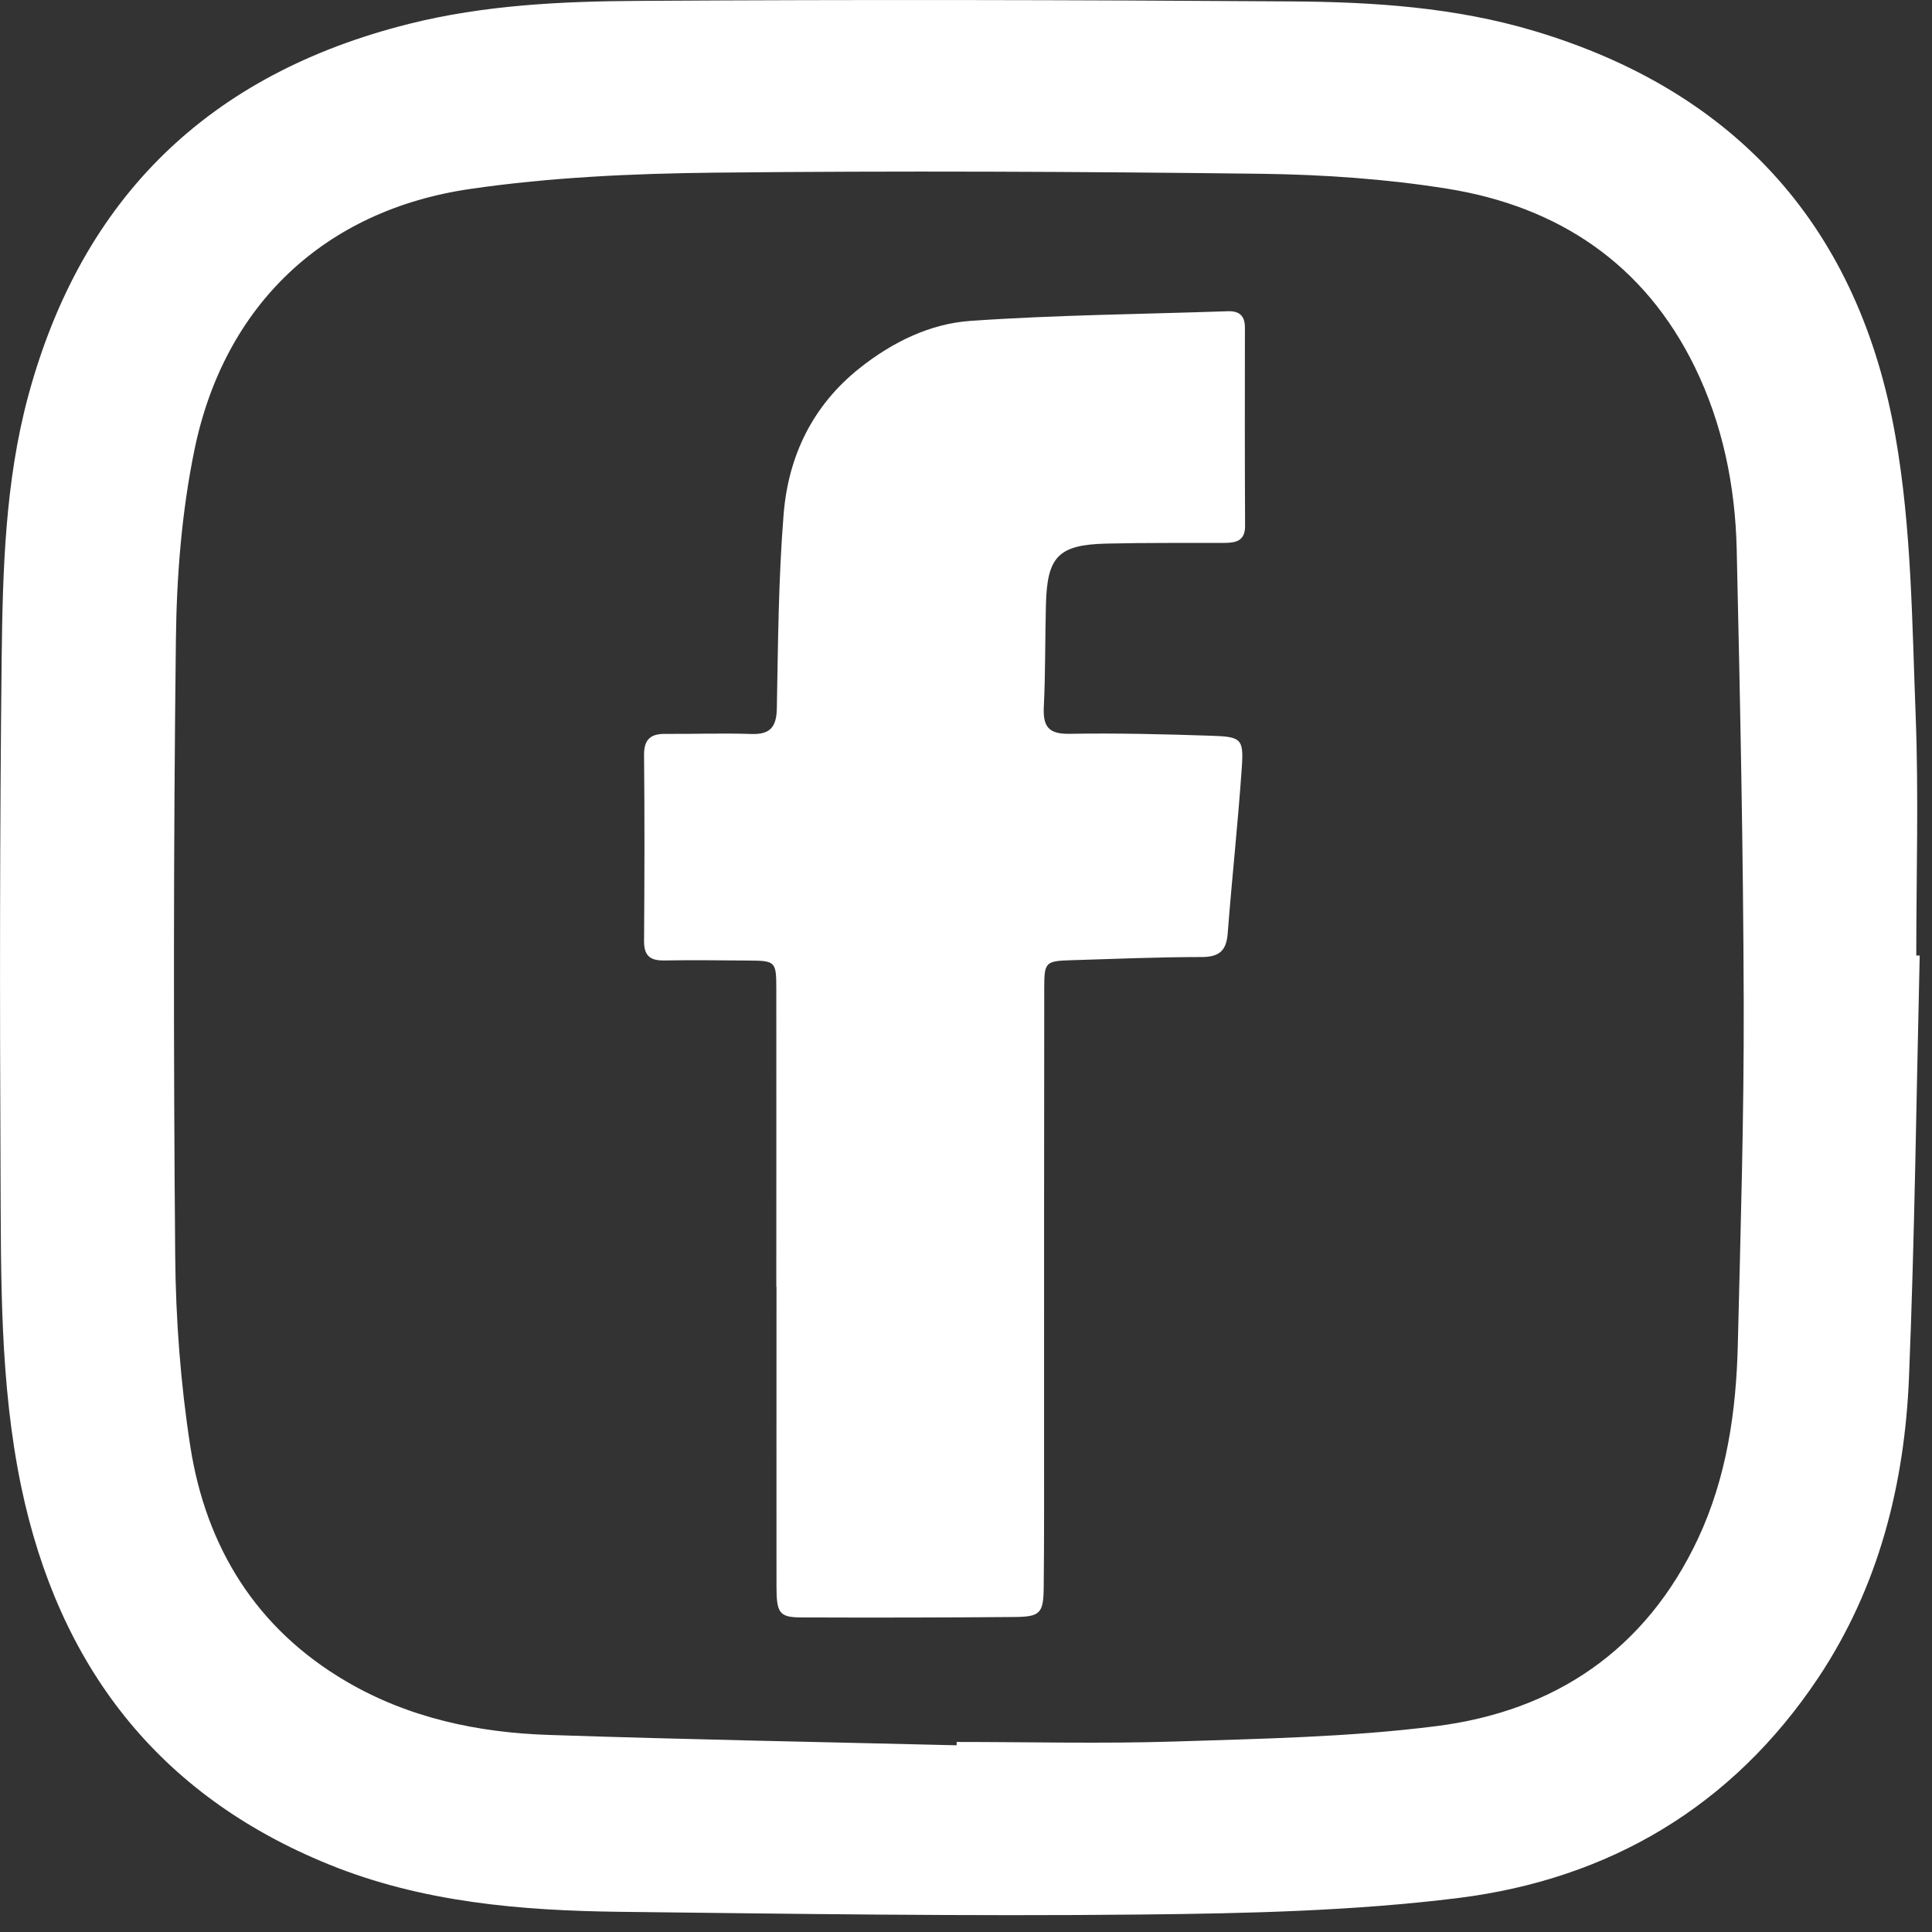
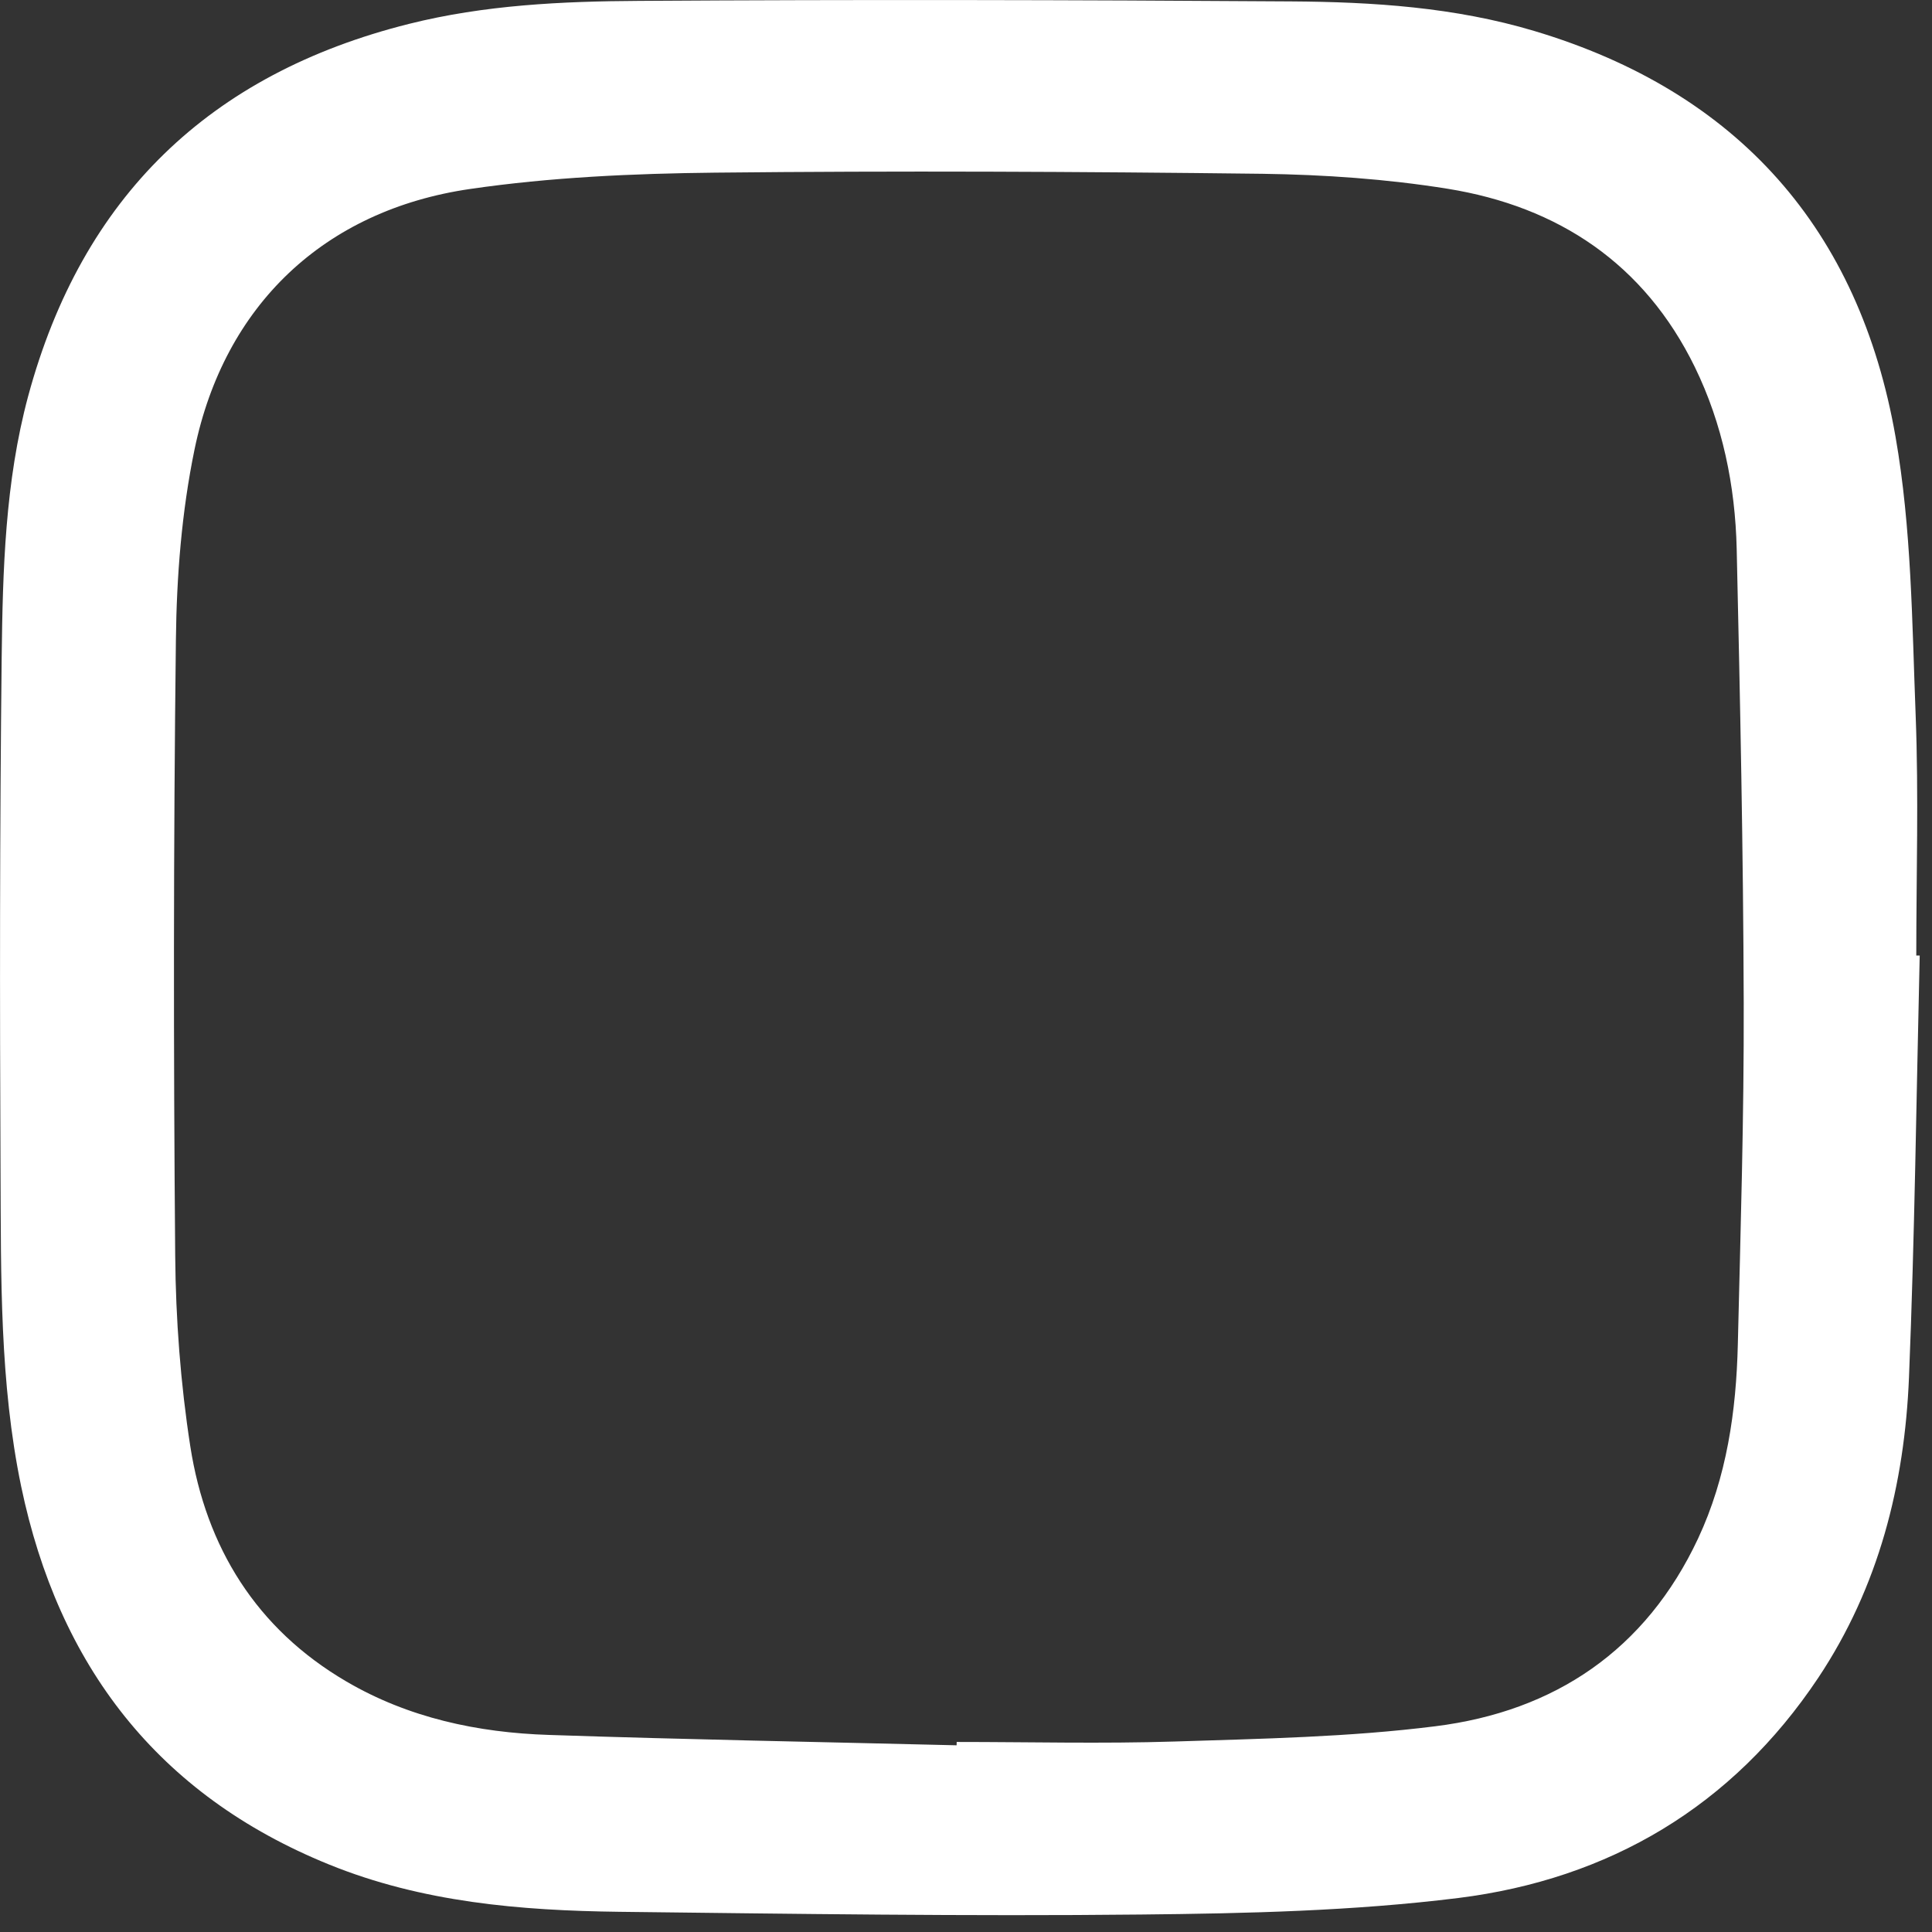
<svg xmlns="http://www.w3.org/2000/svg" width="22" height="22" viewBox="0 0 22 22" fill="none">
  <rect x="0" y="0" width="22" height="22" fill="#333333" stroke="none" />
  <path d="M21.86 10.881C21.822 12.481 21.803 14.082 21.738 15.683C21.688 16.904 21.394 18.07 20.705 19.105C19.727 20.571 18.325 21.398 16.605 21.613C15.411 21.761 14.198 21.789 12.994 21.801C11.013 21.822 9.032 21.793 7.052 21.77C5.925 21.756 4.806 21.662 3.746 21.231C1.792 20.438 0.666 18.962 0.241 16.926C-0.004 15.745 0.012 14.541 0.006 13.343C-0.003 11.393 -0.003 9.441 0.019 7.491C0.031 6.491 0.058 5.487 0.321 4.51C0.934 2.243 2.387 0.841 4.657 0.272C5.518 0.056 6.4 0.015 7.278 0.01C9.751 -0.006 12.226 -0.001 14.7 0.016C15.634 0.022 16.567 0.082 17.472 0.353C19.793 1.047 21.173 2.614 21.585 4.975C21.767 6.014 21.773 7.088 21.814 8.148C21.849 9.058 21.821 9.97 21.821 10.881C21.834 10.88 21.847 10.881 21.86 10.881ZM10.893 19.874C10.893 19.861 10.893 19.849 10.894 19.836C11.721 19.836 12.548 19.857 13.374 19.831C14.367 19.799 15.364 19.781 16.346 19.657C17.704 19.487 18.741 18.789 19.336 17.52C19.663 16.821 19.771 16.069 19.789 15.306C19.82 14.01 19.86 12.713 19.856 11.415C19.851 9.693 19.815 7.972 19.776 6.25C19.759 5.532 19.616 4.829 19.299 4.179C18.725 3.005 17.746 2.352 16.482 2.149C15.789 2.038 15.08 1.989 14.376 1.979C12.297 1.954 10.219 1.944 8.14 1.966C7.21 1.976 6.271 2.018 5.352 2.152C3.691 2.394 2.554 3.477 2.215 5.119C2.069 5.827 2.011 6.562 2.003 7.287C1.975 9.624 1.975 11.961 1.995 14.296C2.001 15.022 2.056 15.754 2.167 16.47C2.346 17.619 2.919 18.547 3.942 19.146C4.651 19.562 5.44 19.73 6.252 19.756C7.798 19.808 9.346 19.836 10.893 19.874Z" fill="white" />
-   <path d="M8.84 14.652C8.84 13.521 8.841 12.391 8.84 11.26C8.84 10.947 8.83 10.94 8.523 10.938C8.204 10.936 7.886 10.931 7.568 10.937C7.408 10.94 7.333 10.889 7.334 10.716C7.339 10.011 7.341 9.305 7.334 8.599C7.332 8.419 7.409 8.355 7.576 8.357C7.902 8.359 8.229 8.347 8.555 8.358C8.773 8.366 8.842 8.276 8.846 8.065C8.86 7.329 8.864 6.592 8.923 5.859C8.976 5.194 9.252 4.618 9.79 4.191C10.162 3.896 10.589 3.686 11.051 3.654C12.026 3.586 13.005 3.578 13.982 3.544C14.115 3.54 14.177 3.598 14.176 3.733C14.175 4.485 14.174 5.235 14.178 5.987C14.179 6.162 14.073 6.181 13.94 6.182C13.493 6.184 13.045 6.179 12.597 6.19C12.049 6.204 11.923 6.338 11.91 6.891C11.9 7.277 11.905 7.665 11.886 8.051C11.876 8.271 11.938 8.36 12.176 8.356C12.714 8.347 13.253 8.36 13.791 8.378C14.137 8.389 14.164 8.412 14.14 8.748C14.097 9.375 14.028 10.002 13.98 10.629C13.965 10.828 13.882 10.898 13.681 10.898C13.189 10.898 12.695 10.919 12.202 10.934C11.907 10.943 11.891 10.954 11.891 11.246C11.889 12.946 11.889 14.645 11.889 16.346C11.889 16.922 11.891 17.499 11.885 18.076C11.882 18.369 11.845 18.41 11.559 18.413C10.747 18.42 9.935 18.421 9.123 18.418C8.875 18.417 8.842 18.368 8.842 18.066C8.841 16.928 8.842 15.79 8.842 14.652C8.839 14.652 8.84 14.652 8.84 14.652Z" fill="white" />
</svg>